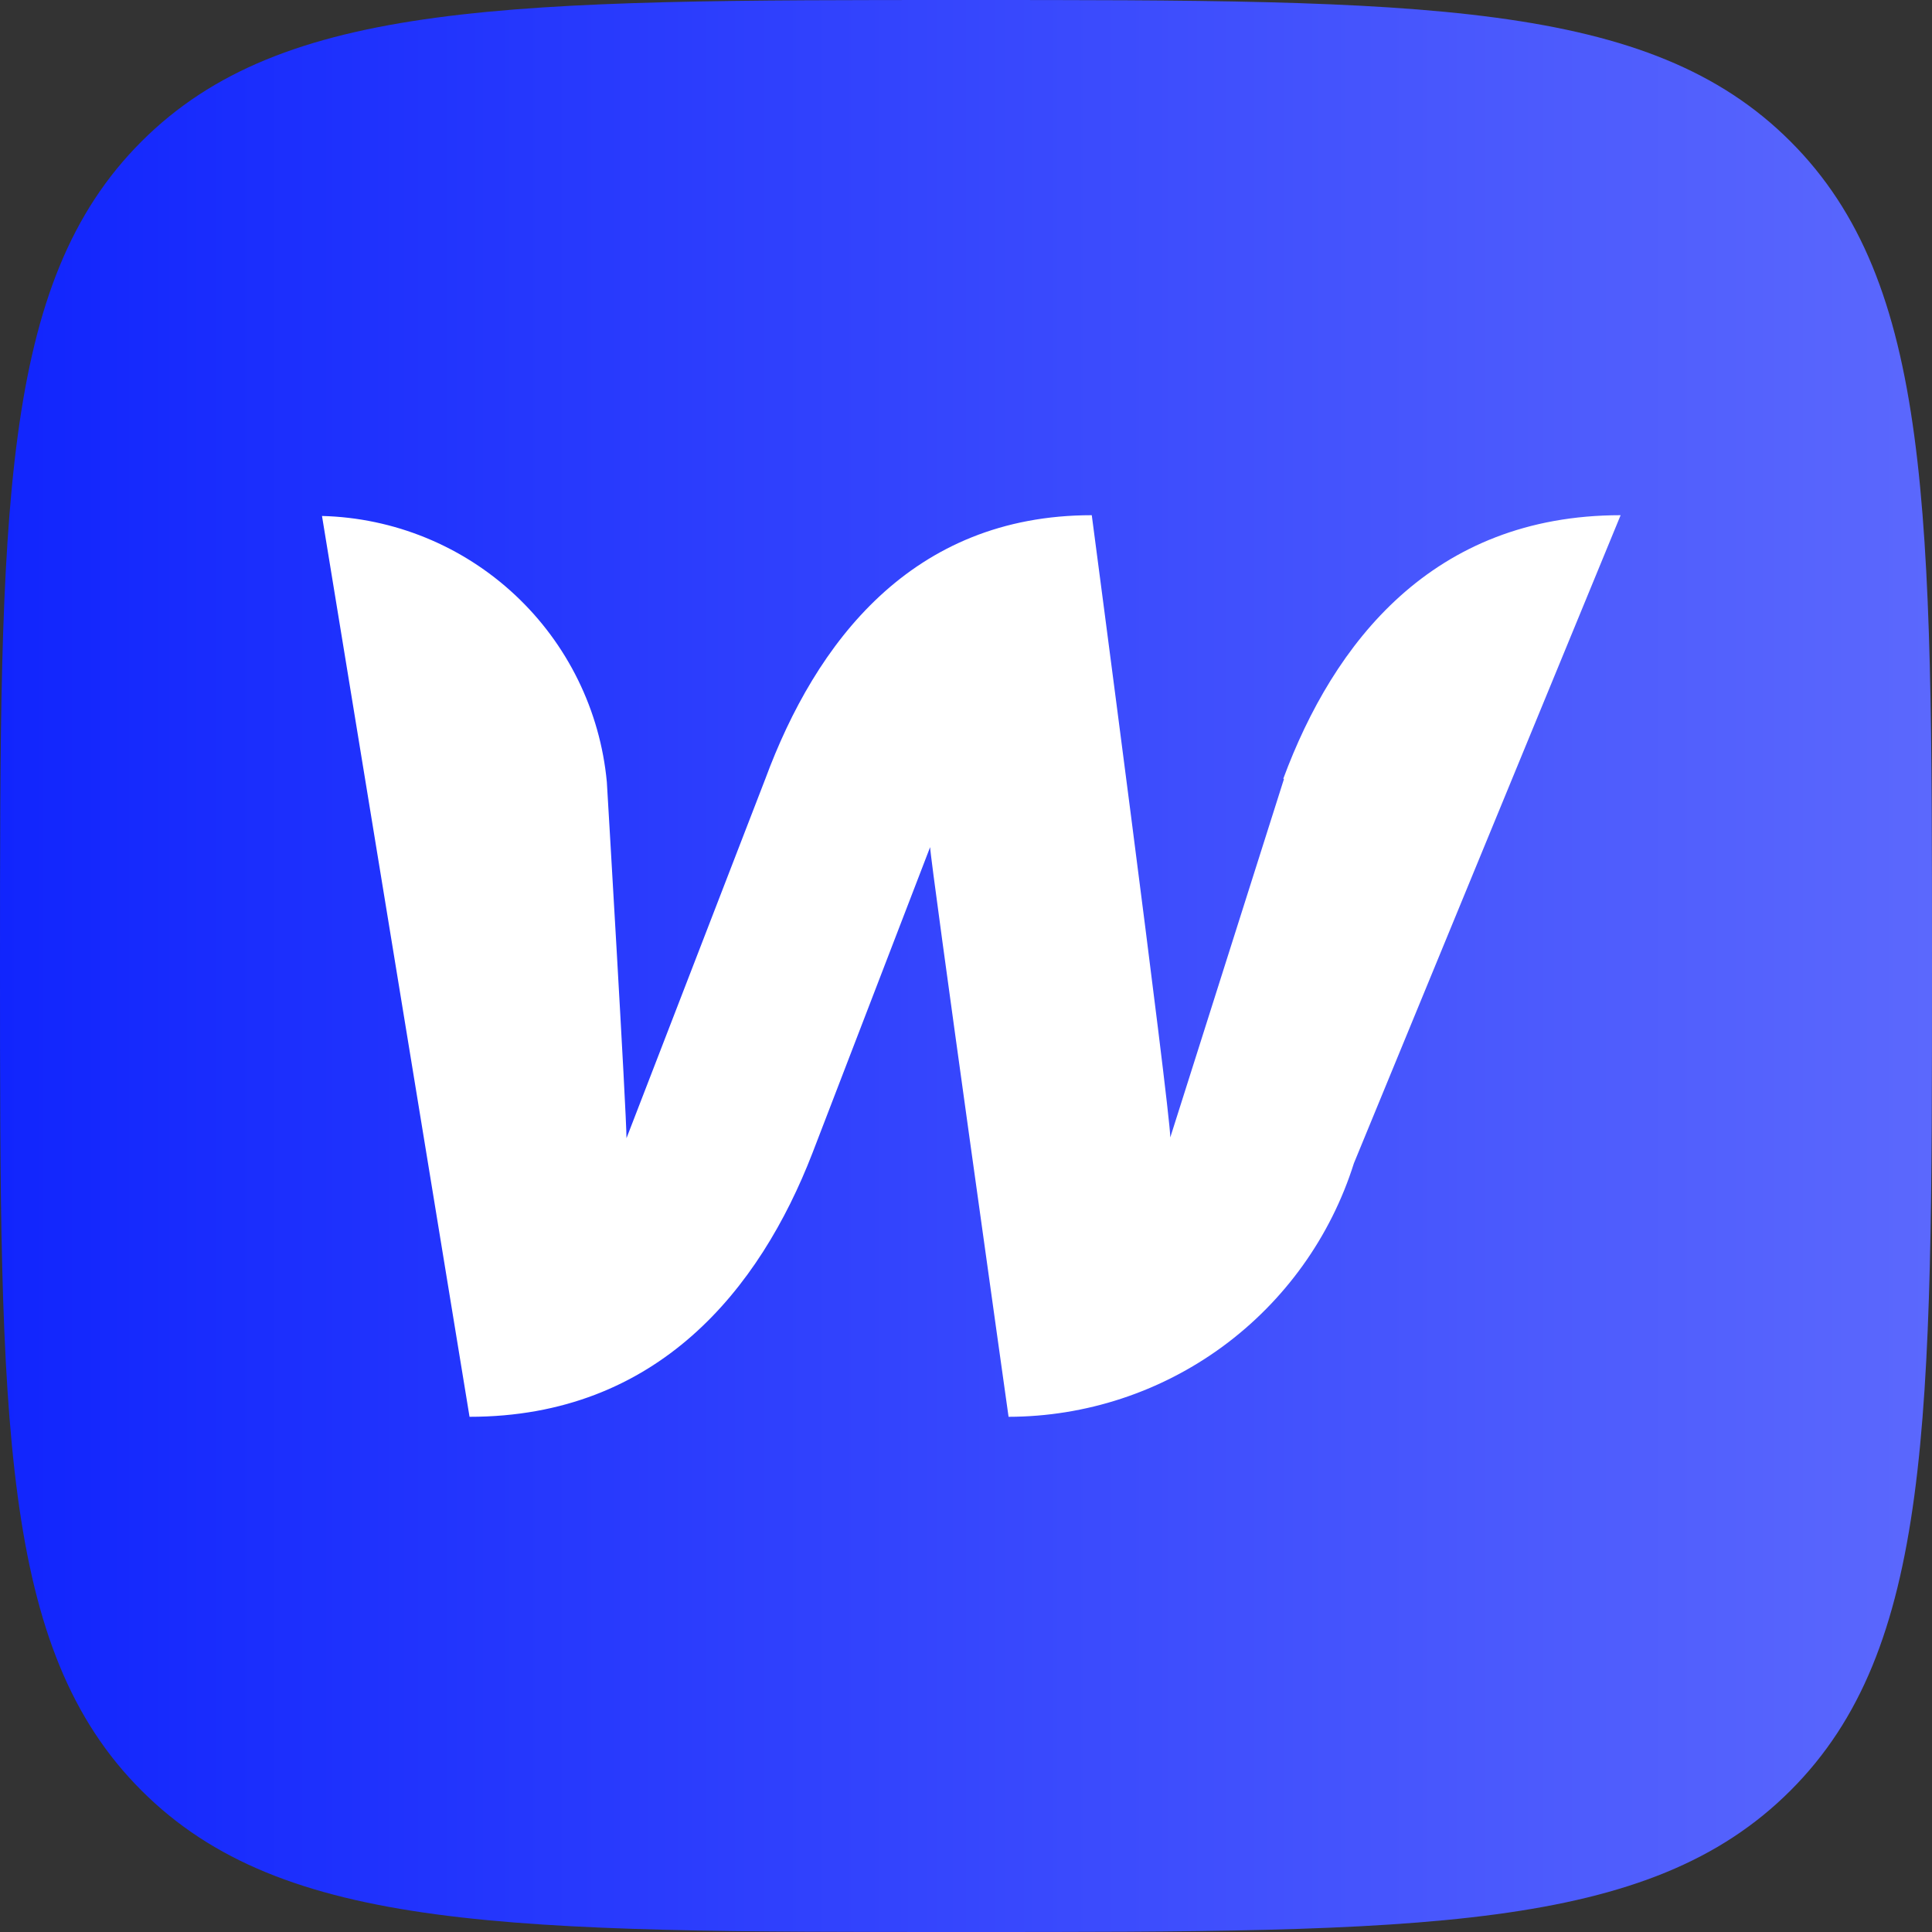
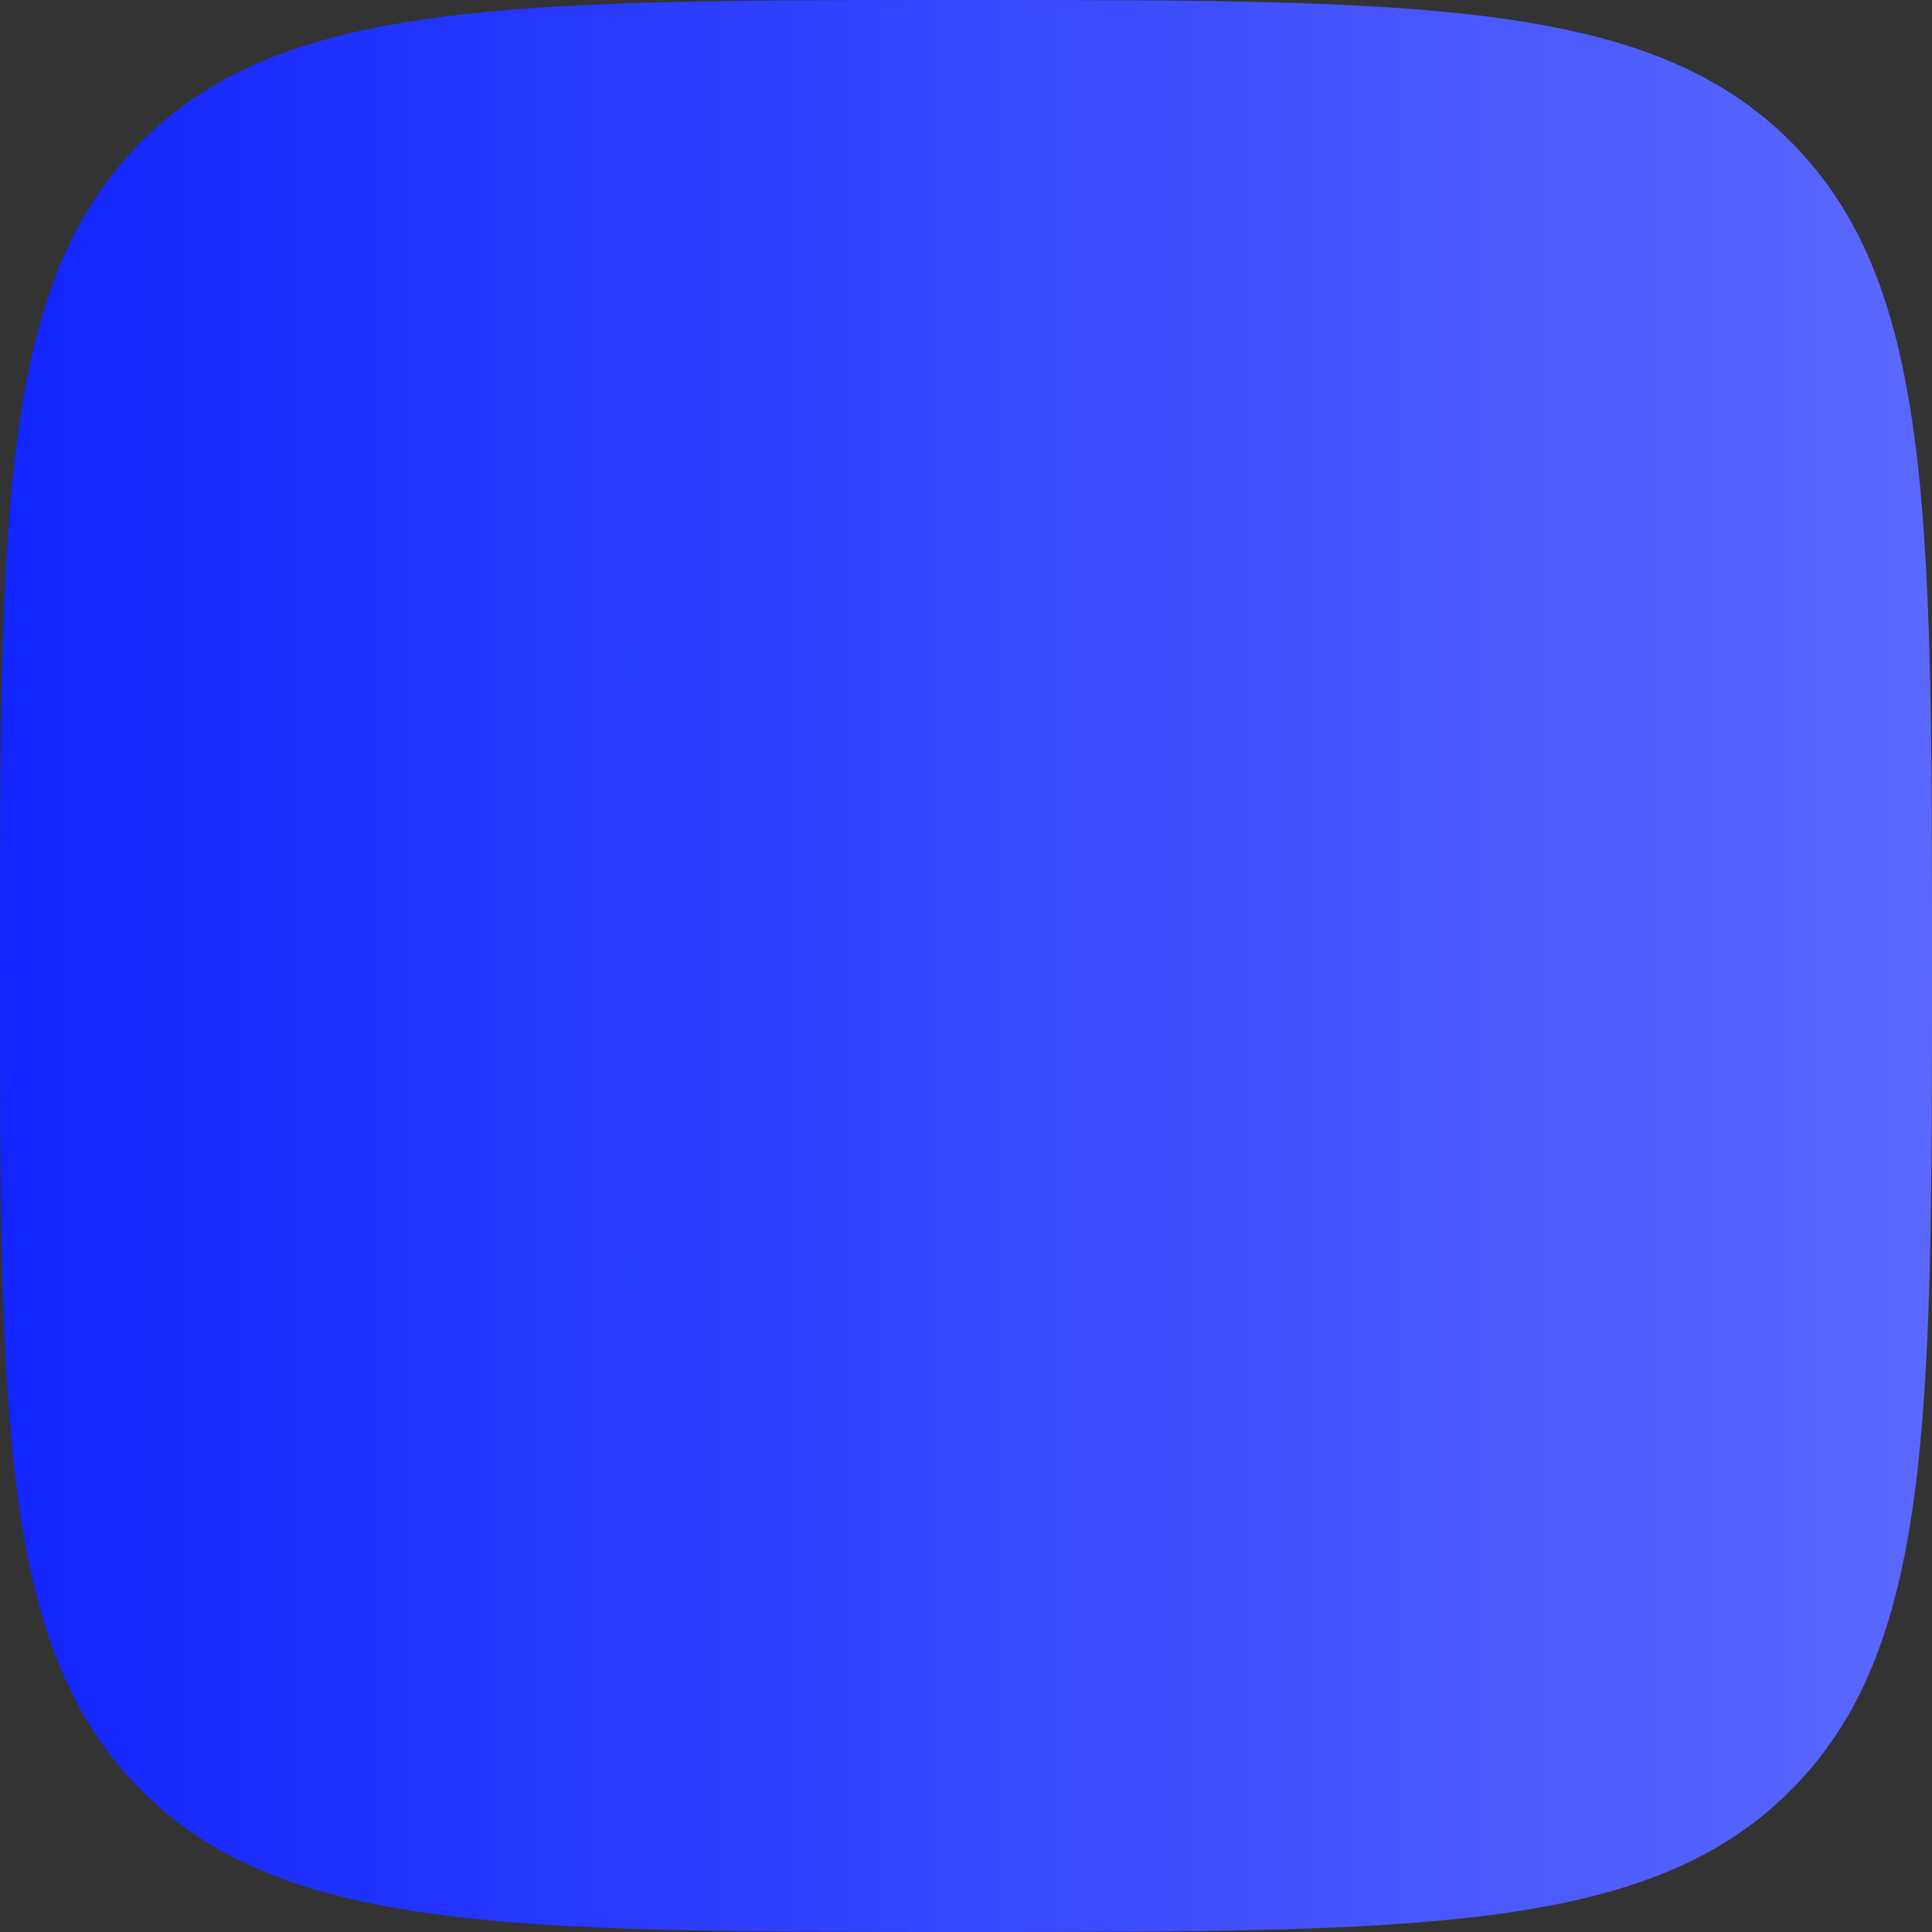
<svg xmlns="http://www.w3.org/2000/svg" width="30" height="30" viewBox="0 0 30 30" fill="none">
  <rect x="0" y="0" width="30" height="30" fill="#333333" stroke="none" />
  <path d="M2.197 27.803C4.393 30 7.929 30 15 30C22.071 30 25.606 30 27.803 27.803C30 25.607 30 22.071 30 15C30 7.929 30 4.394 27.803 2.197C25.607 0 22.071 0 15 0C7.929 0 4.394 0 2.197 2.197C0 4.393 0 7.929 0 15C0 22.071 0 25.606 2.197 27.803Z" fill="url(#paint0_linear_103_18)" />
-   <path d="M19.938 12.094L18.172 17.662C18.172 17.236 16.953 8 16.953 8C14.151 8 12.664 9.986 11.884 12.094L9.728 17.674C9.728 17.272 9.423 12.143 9.423 12.143C9.319 11.032 8.811 9.998 7.996 9.237C7.181 8.476 6.115 8.04 5 8.012L7.291 22C10.215 22 11.799 20.014 12.615 17.906L14.443 13.154C14.443 13.349 15.661 22 15.661 22C16.857 21.998 18.021 21.616 18.985 20.909C19.949 20.201 20.663 19.205 21.023 18.064L25.165 8C22.241 8 20.706 9.986 19.926 12.094H19.938Z" fill="white" />
  <defs>
    <linearGradient id="paint0_linear_103_18" x1="0" y1="15" x2="30" y2="15" gradientUnits="userSpaceOnUse">
      <stop stop-color="#1125FD" />
      <stop offset="1" stop-color="#5B68FD" />
    </linearGradient>
  </defs>
</svg>